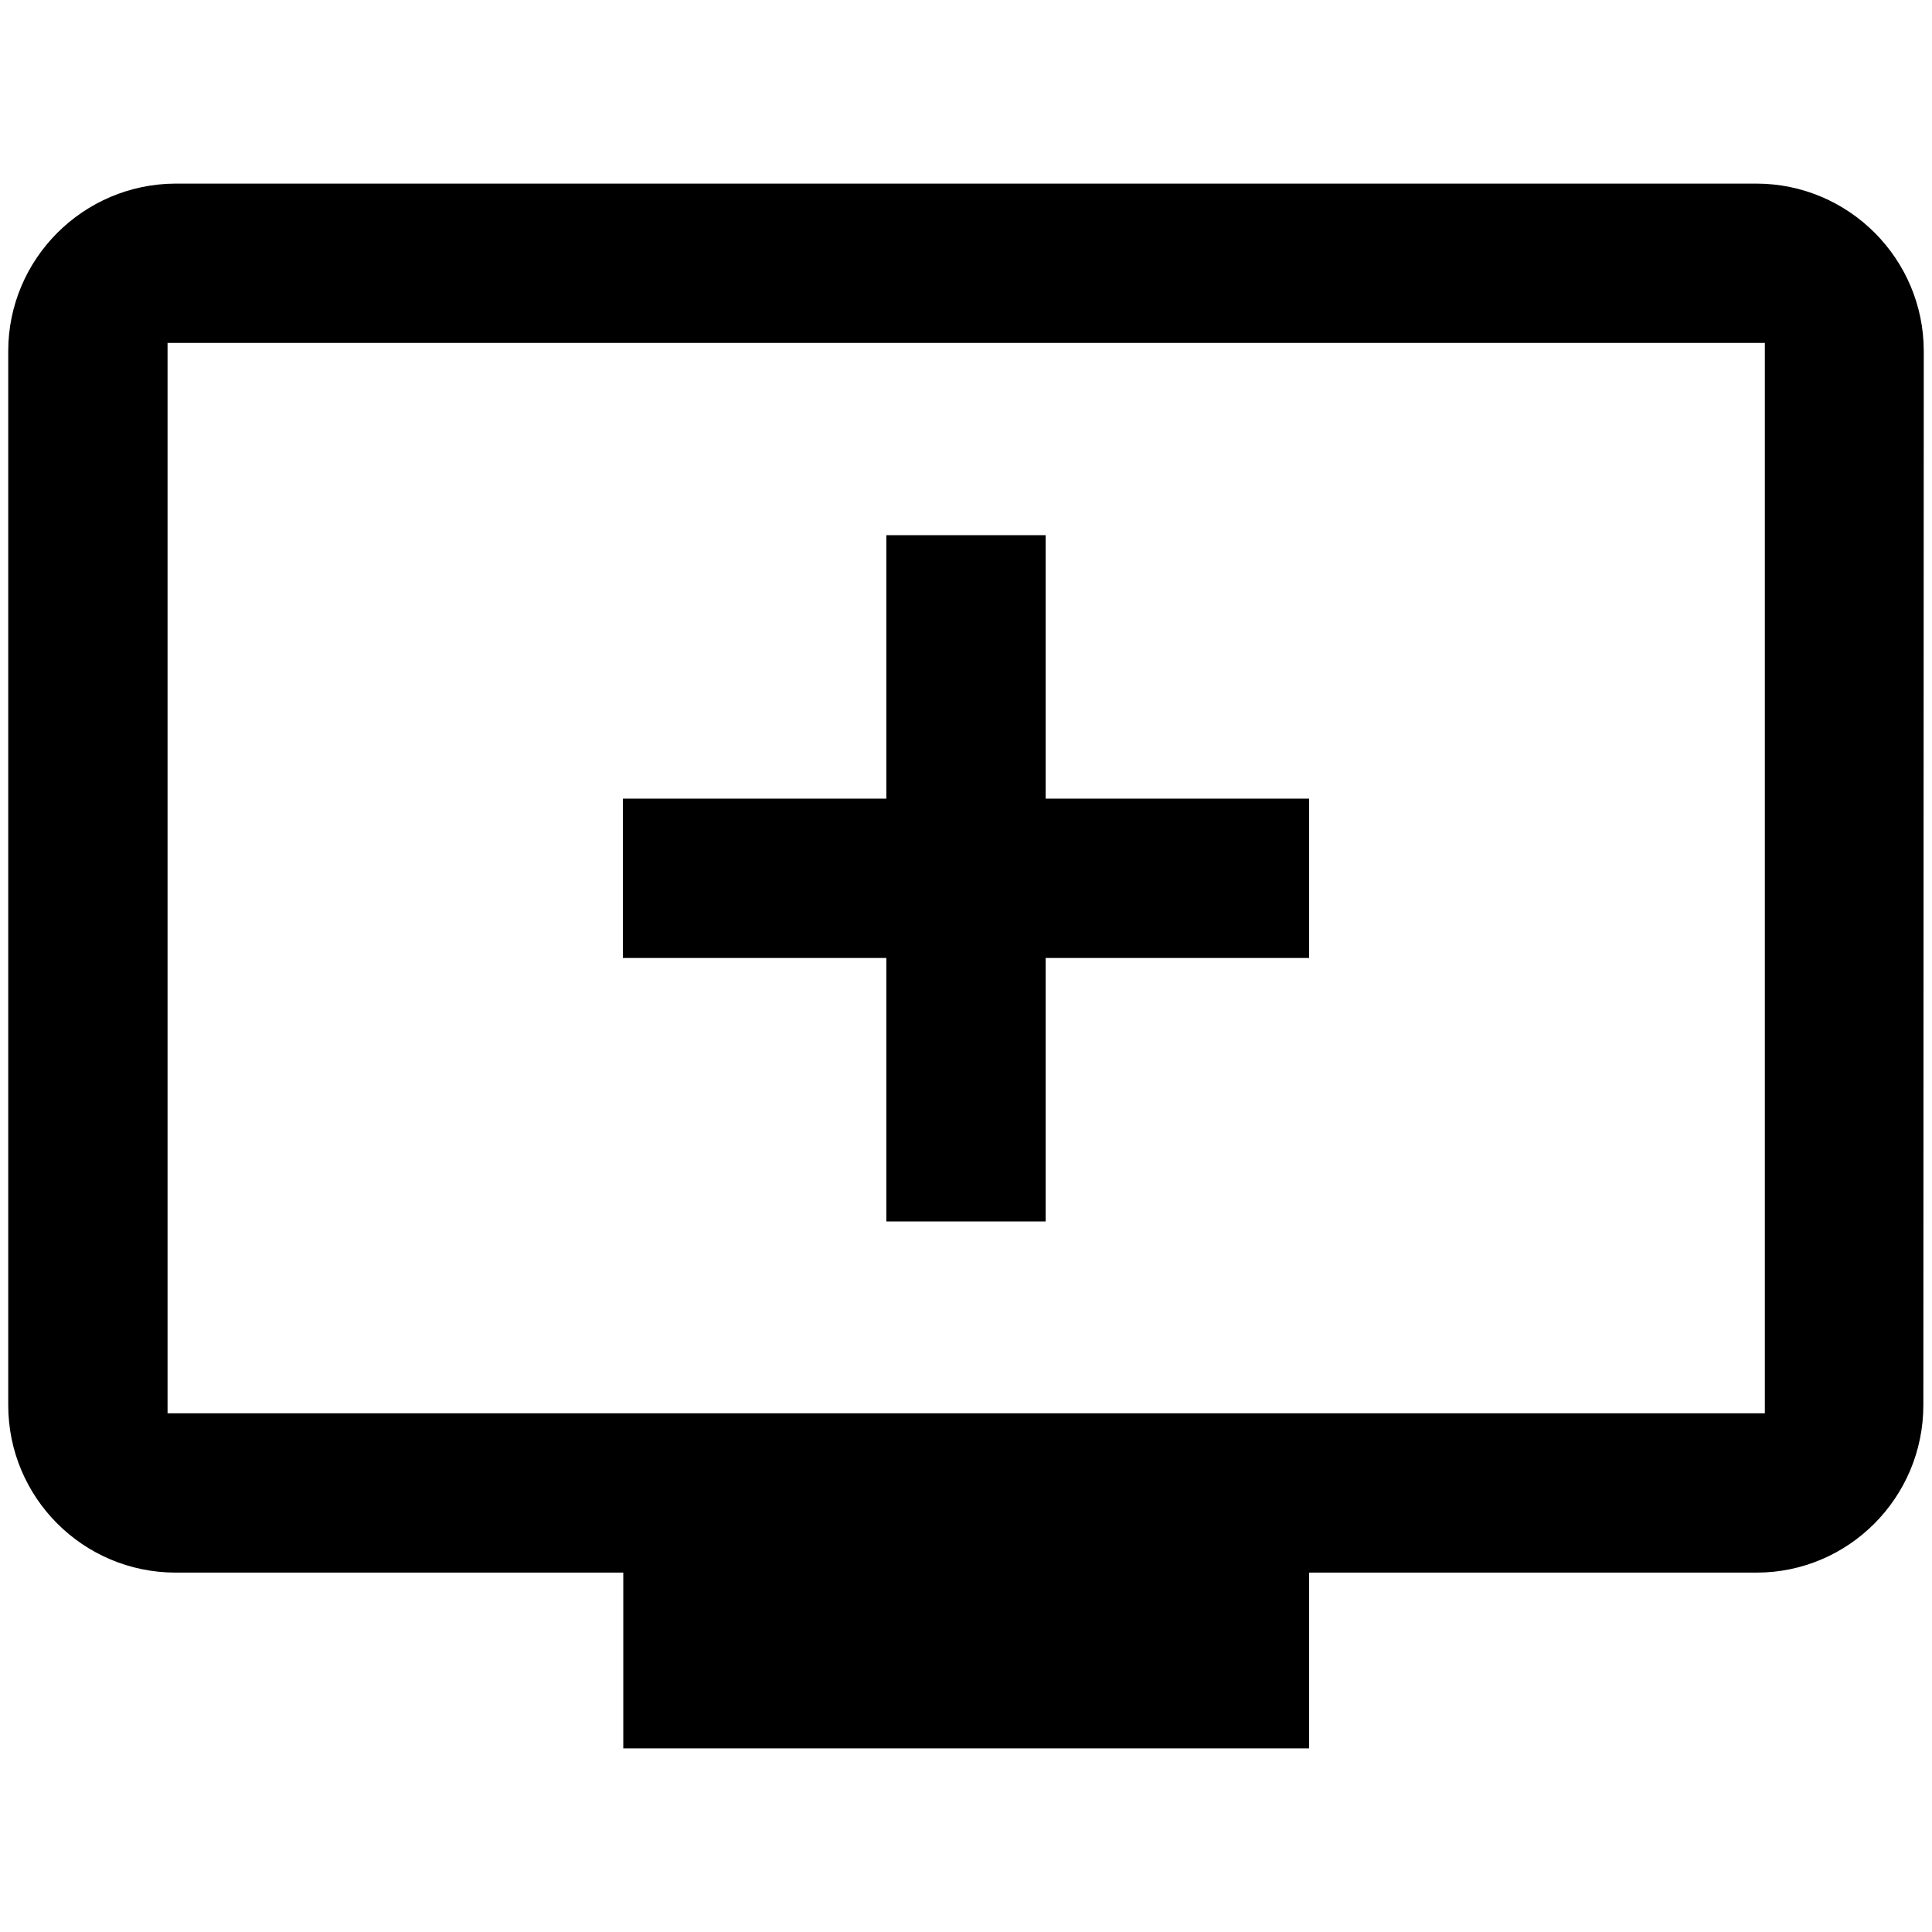
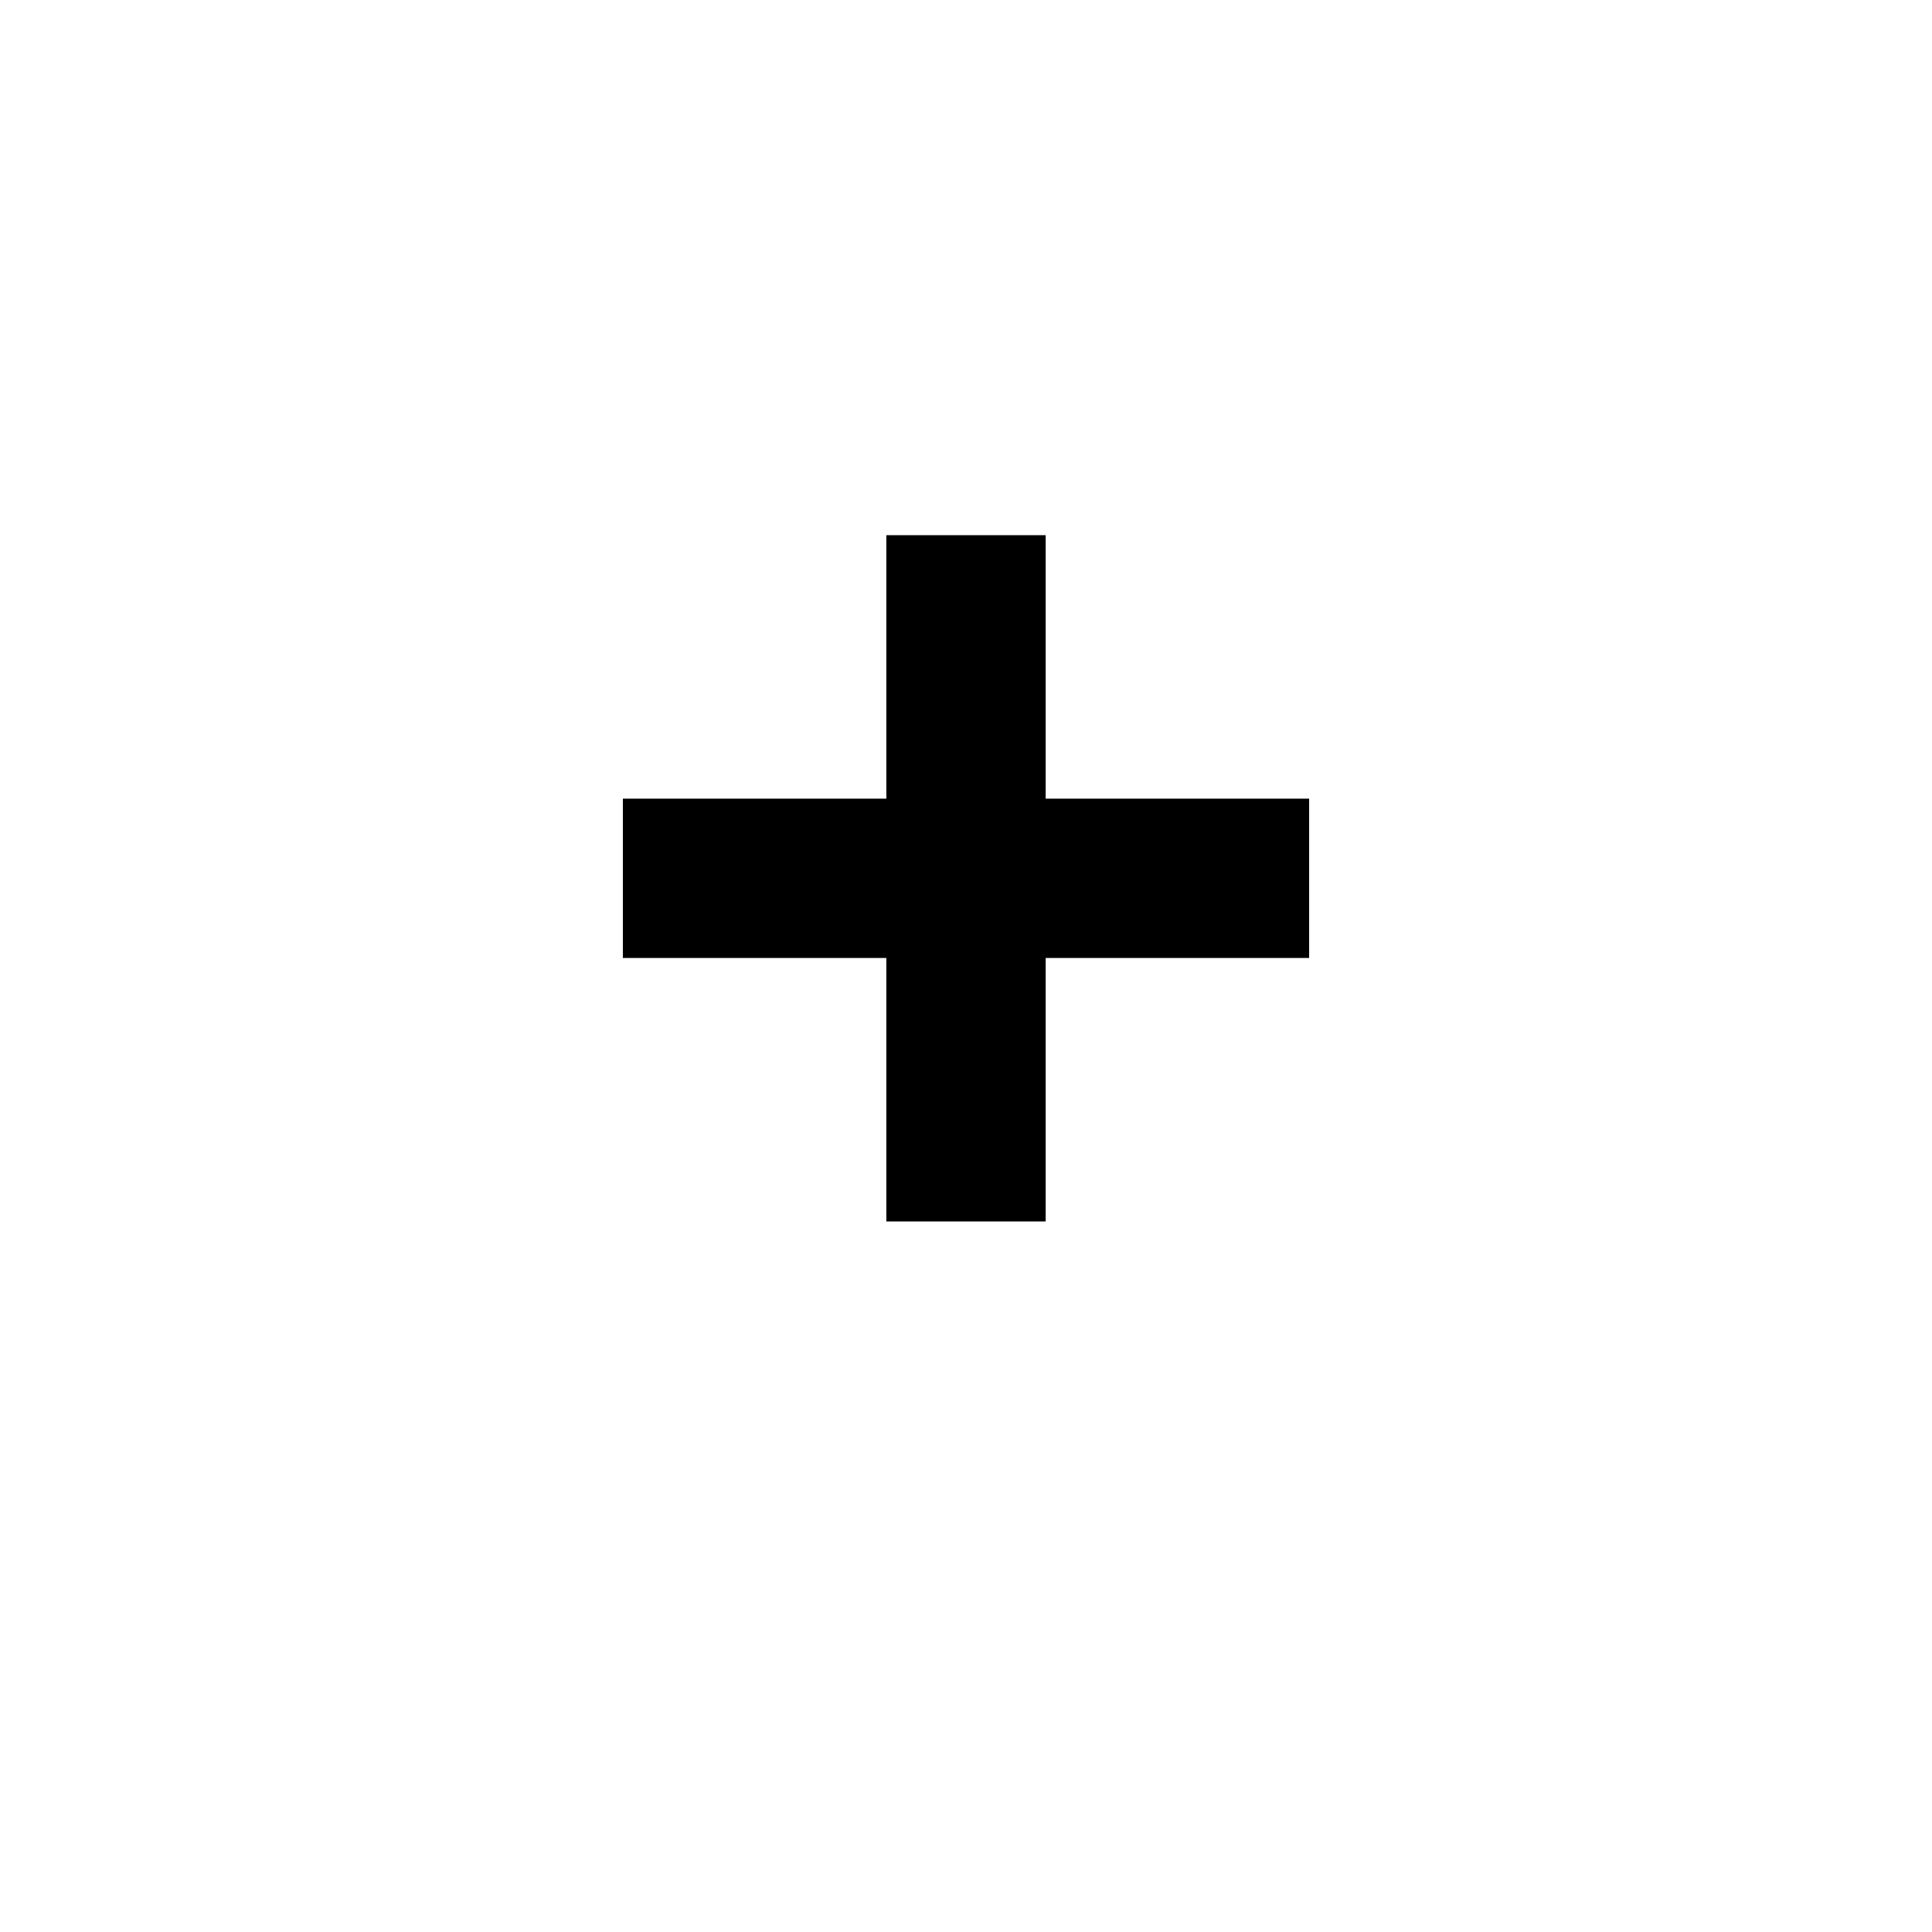
<svg xmlns="http://www.w3.org/2000/svg" x="0px" y="0px" viewBox="0 0 469.3 469.3" style="enable-background:new 0 0 469.3 469.3;" xml:space="preserve">
  <g id="Capa_1">
-     <path d="M467.3,85.3c0-22.4-18.2-40.7-40.7-40.7h-384C20.2,44.7,2,62.9,2,85.3v256C2,363.8,20.2,382,42.7,382h108.7v42.7H318V382 h108.7c22.3,0,40.5-18.2,40.5-40.7L467.3,85.3z M428.7,343.3h-388v-260h388V343.3z" />
-   </g>
+     </g>
  <g id="Слой_2">
    <polygon points="318,194 254,194 254,130 215.3,130 215.3,194 151.3,194 151.3,232.7 215.3,232.7 215.3,296.7 254,296.7 254,232.7 318,232.7 " />
  </g>
</svg>